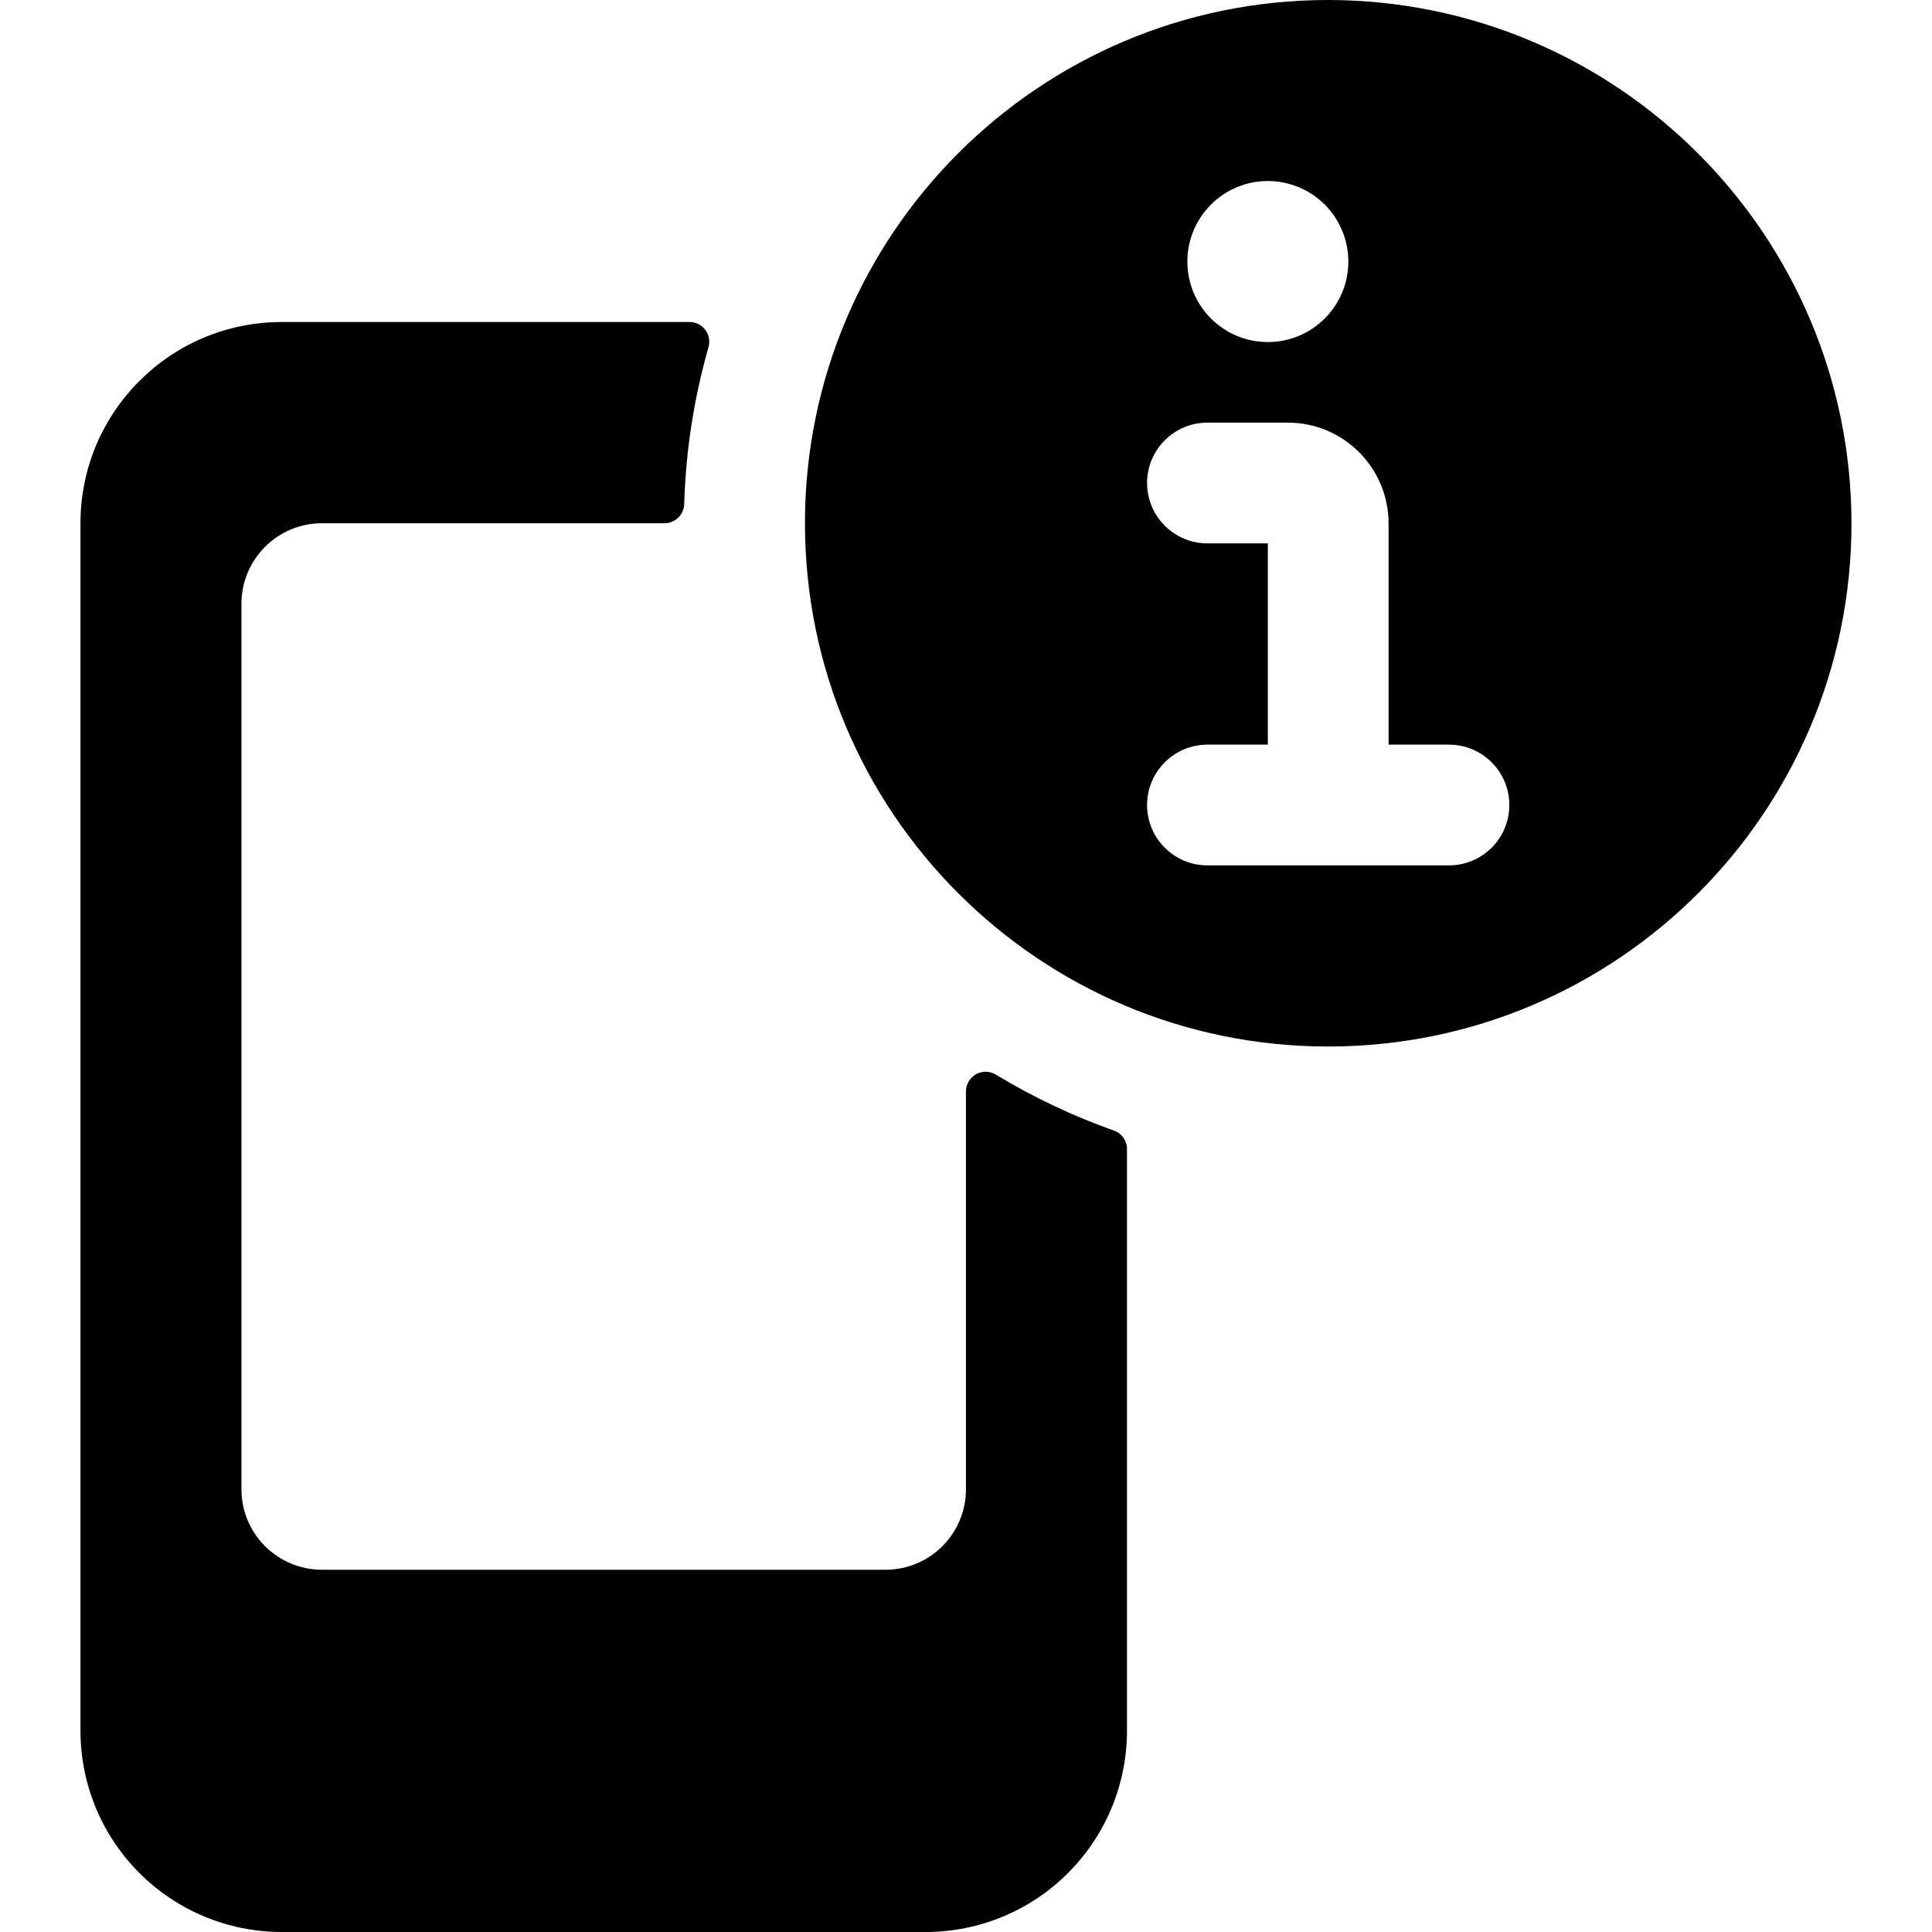
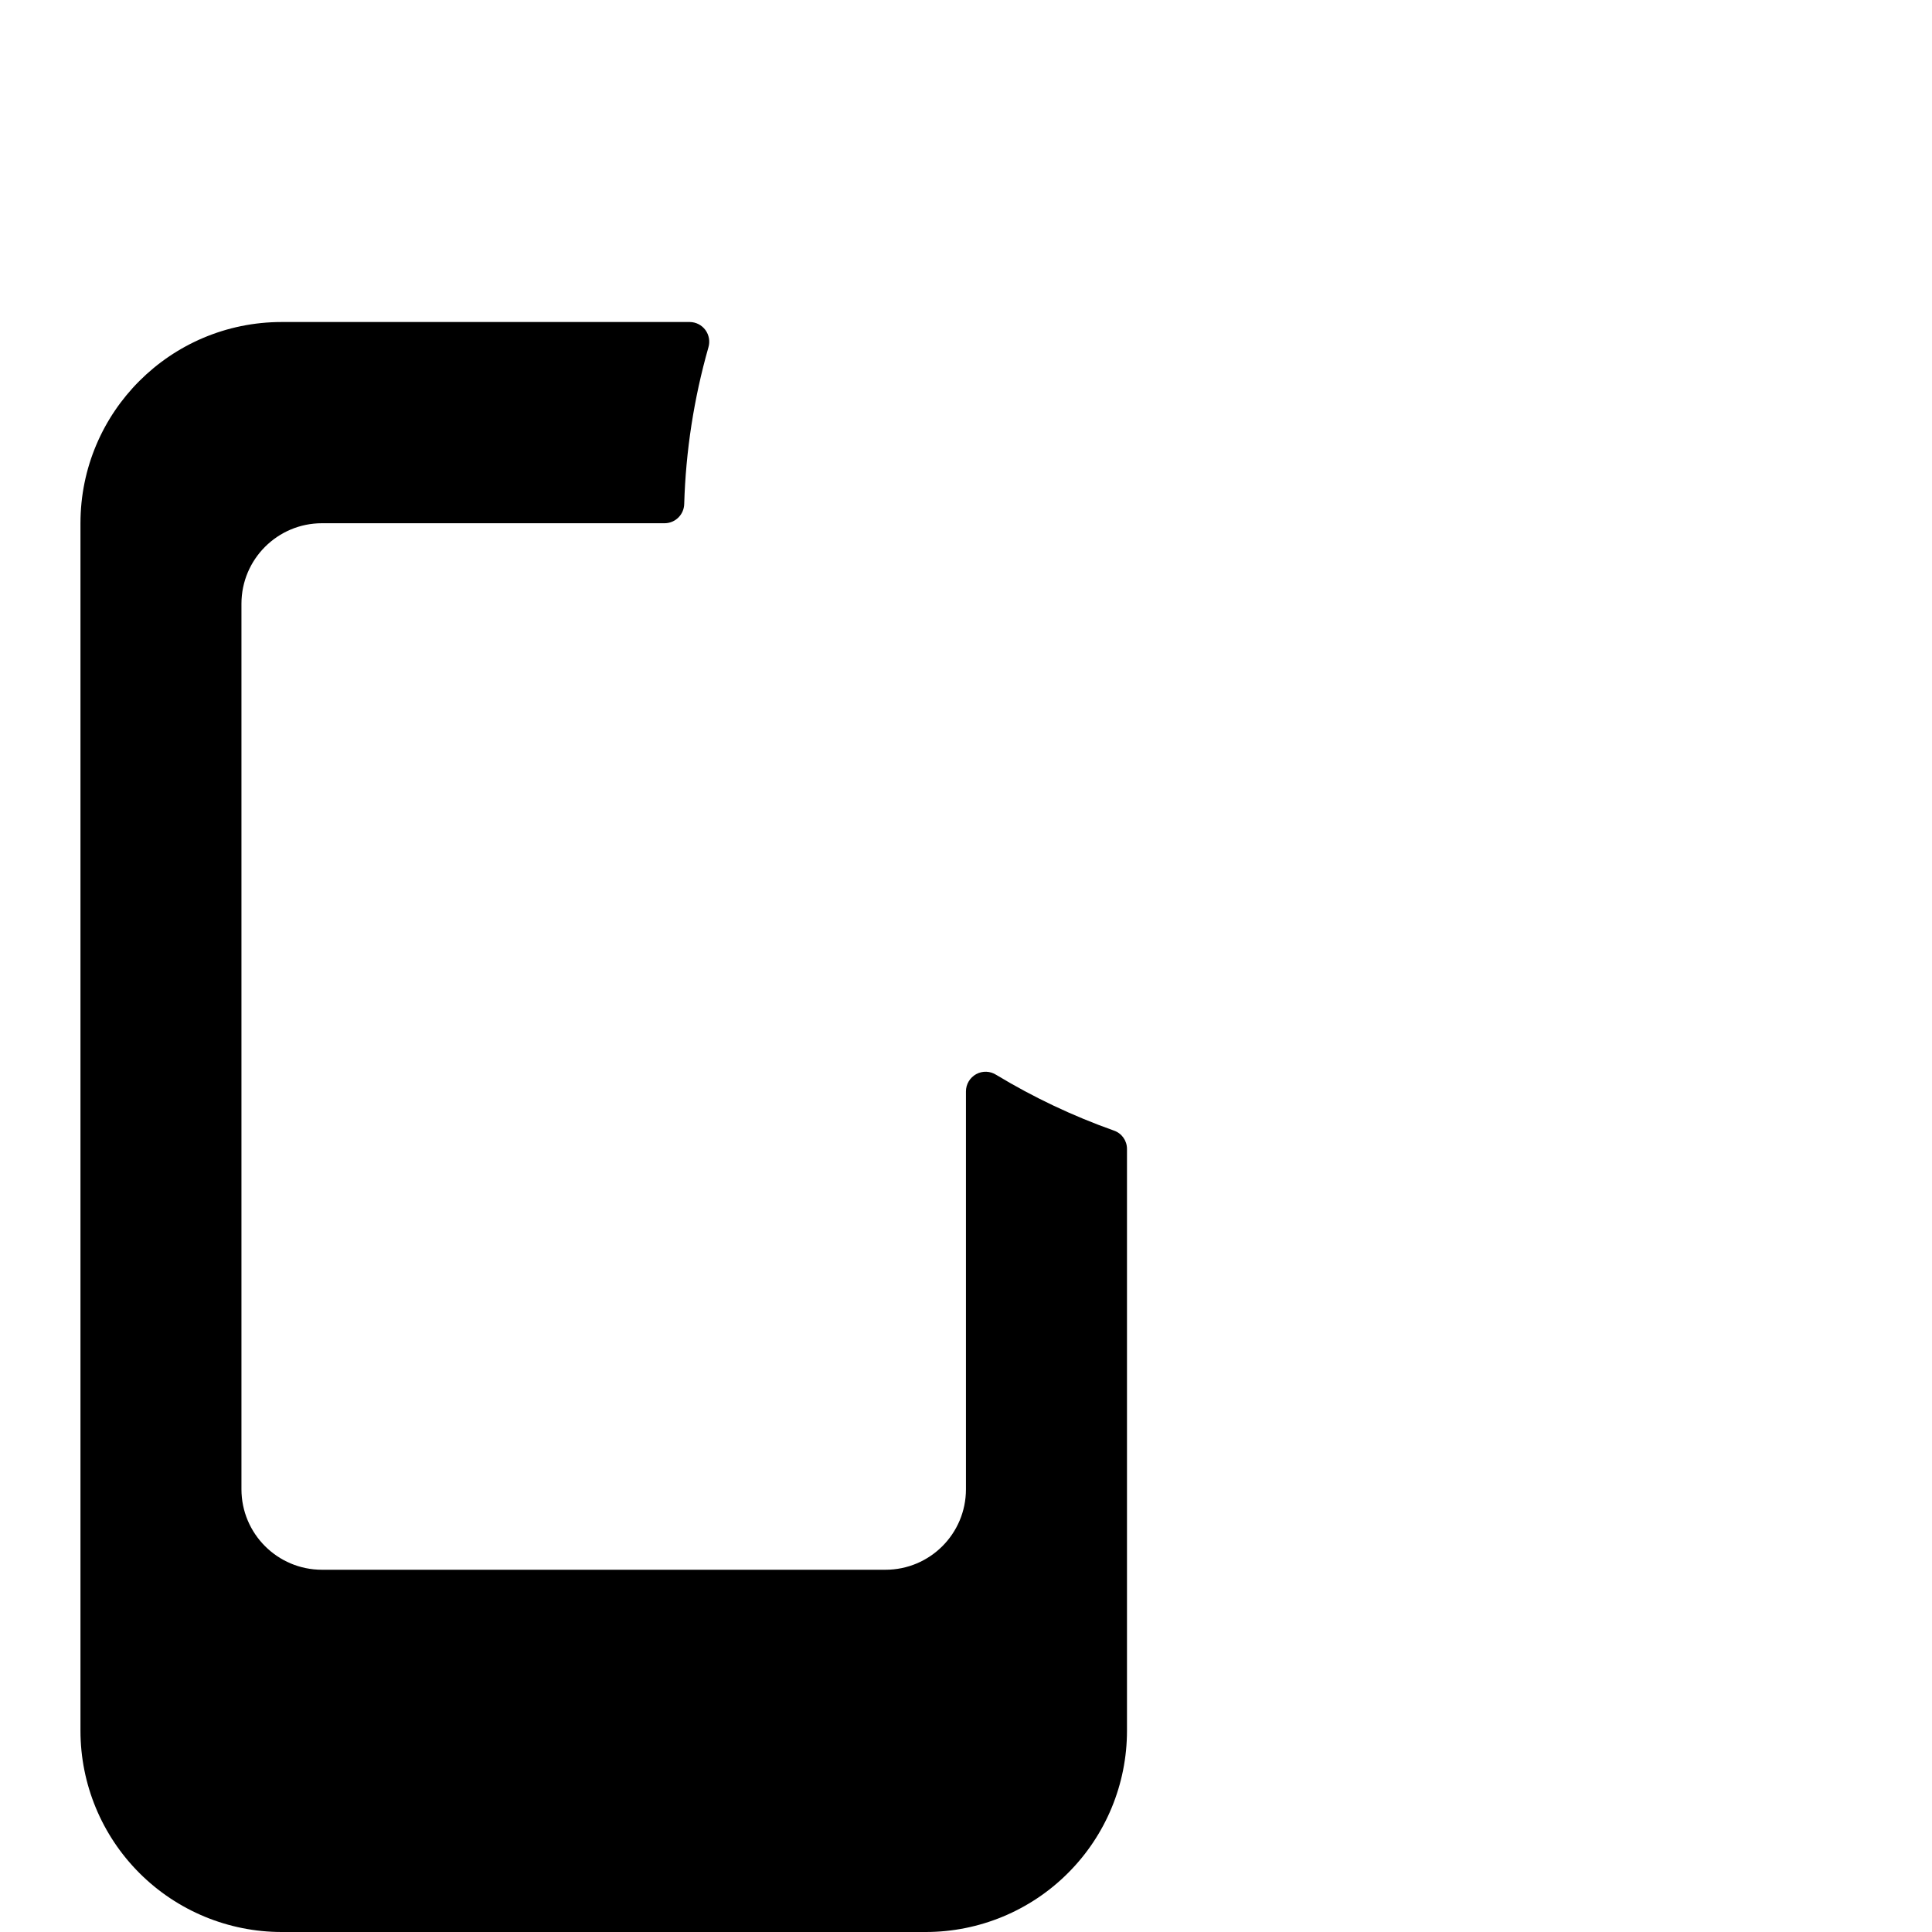
<svg xmlns="http://www.w3.org/2000/svg" width="40" height="40" viewBox="0 0 40 40" fill="none">
  <path d="M19.999 22.598V30.833C19.999 31.754 19.253 32.5 18.333 32.5H6.666C5.746 32.5 4.999 31.754 4.999 30.833V12.5C4.999 11.579 5.746 10.833 6.666 10.833H13.766C13.986 10.829 14.162 10.651 14.166 10.431C14.198 9.336 14.367 8.249 14.666 7.195C14.704 7.072 14.681 6.938 14.606 6.834C14.53 6.73 14.41 6.668 14.281 6.667H5.833C3.531 6.667 1.666 8.532 1.666 10.833V35.833C1.666 36.938 2.105 37.998 2.886 38.779C3.668 39.561 4.728 40 5.833 40H19.166C20.271 40 21.331 39.561 22.112 38.779C22.894 37.998 23.333 36.938 23.333 35.833V23.787C23.333 23.615 23.224 23.462 23.061 23.407C22.213 23.106 21.398 22.72 20.628 22.255C20.502 22.173 20.342 22.167 20.211 22.239C20.08 22.311 19.998 22.449 19.999 22.598Z" fill="black" />
-   <path fill-rule="evenodd" clip-rule="evenodd" d="M27.499 0C21.516 0 16.666 4.85 16.666 10.833C16.666 16.816 21.516 21.667 27.499 21.667C33.482 21.667 38.333 16.816 38.333 10.833C38.325 4.853 33.479 0.007 27.499 0ZM31.249 16.667C31.249 17.357 30.69 17.917 29.999 17.917H24.999C24.309 17.917 23.749 17.357 23.749 16.667C23.749 15.976 24.309 15.417 24.999 15.417H26.249V11.25H24.999C24.309 11.25 23.749 10.69 23.749 10C23.749 9.31 24.309 8.75 24.999 8.75H26.666C27.816 8.752 28.747 9.684 28.749 10.833V15.417H29.999C30.69 15.417 31.249 15.976 31.249 16.667ZM24.583 5.415C24.583 6.335 25.329 7.082 26.249 7.082C27.17 7.082 27.916 6.335 27.916 5.415C27.916 4.973 27.74 4.549 27.428 4.236C27.115 3.924 26.691 3.748 26.249 3.748C25.329 3.748 24.583 4.495 24.583 5.415Z" fill="black" />
</svg>